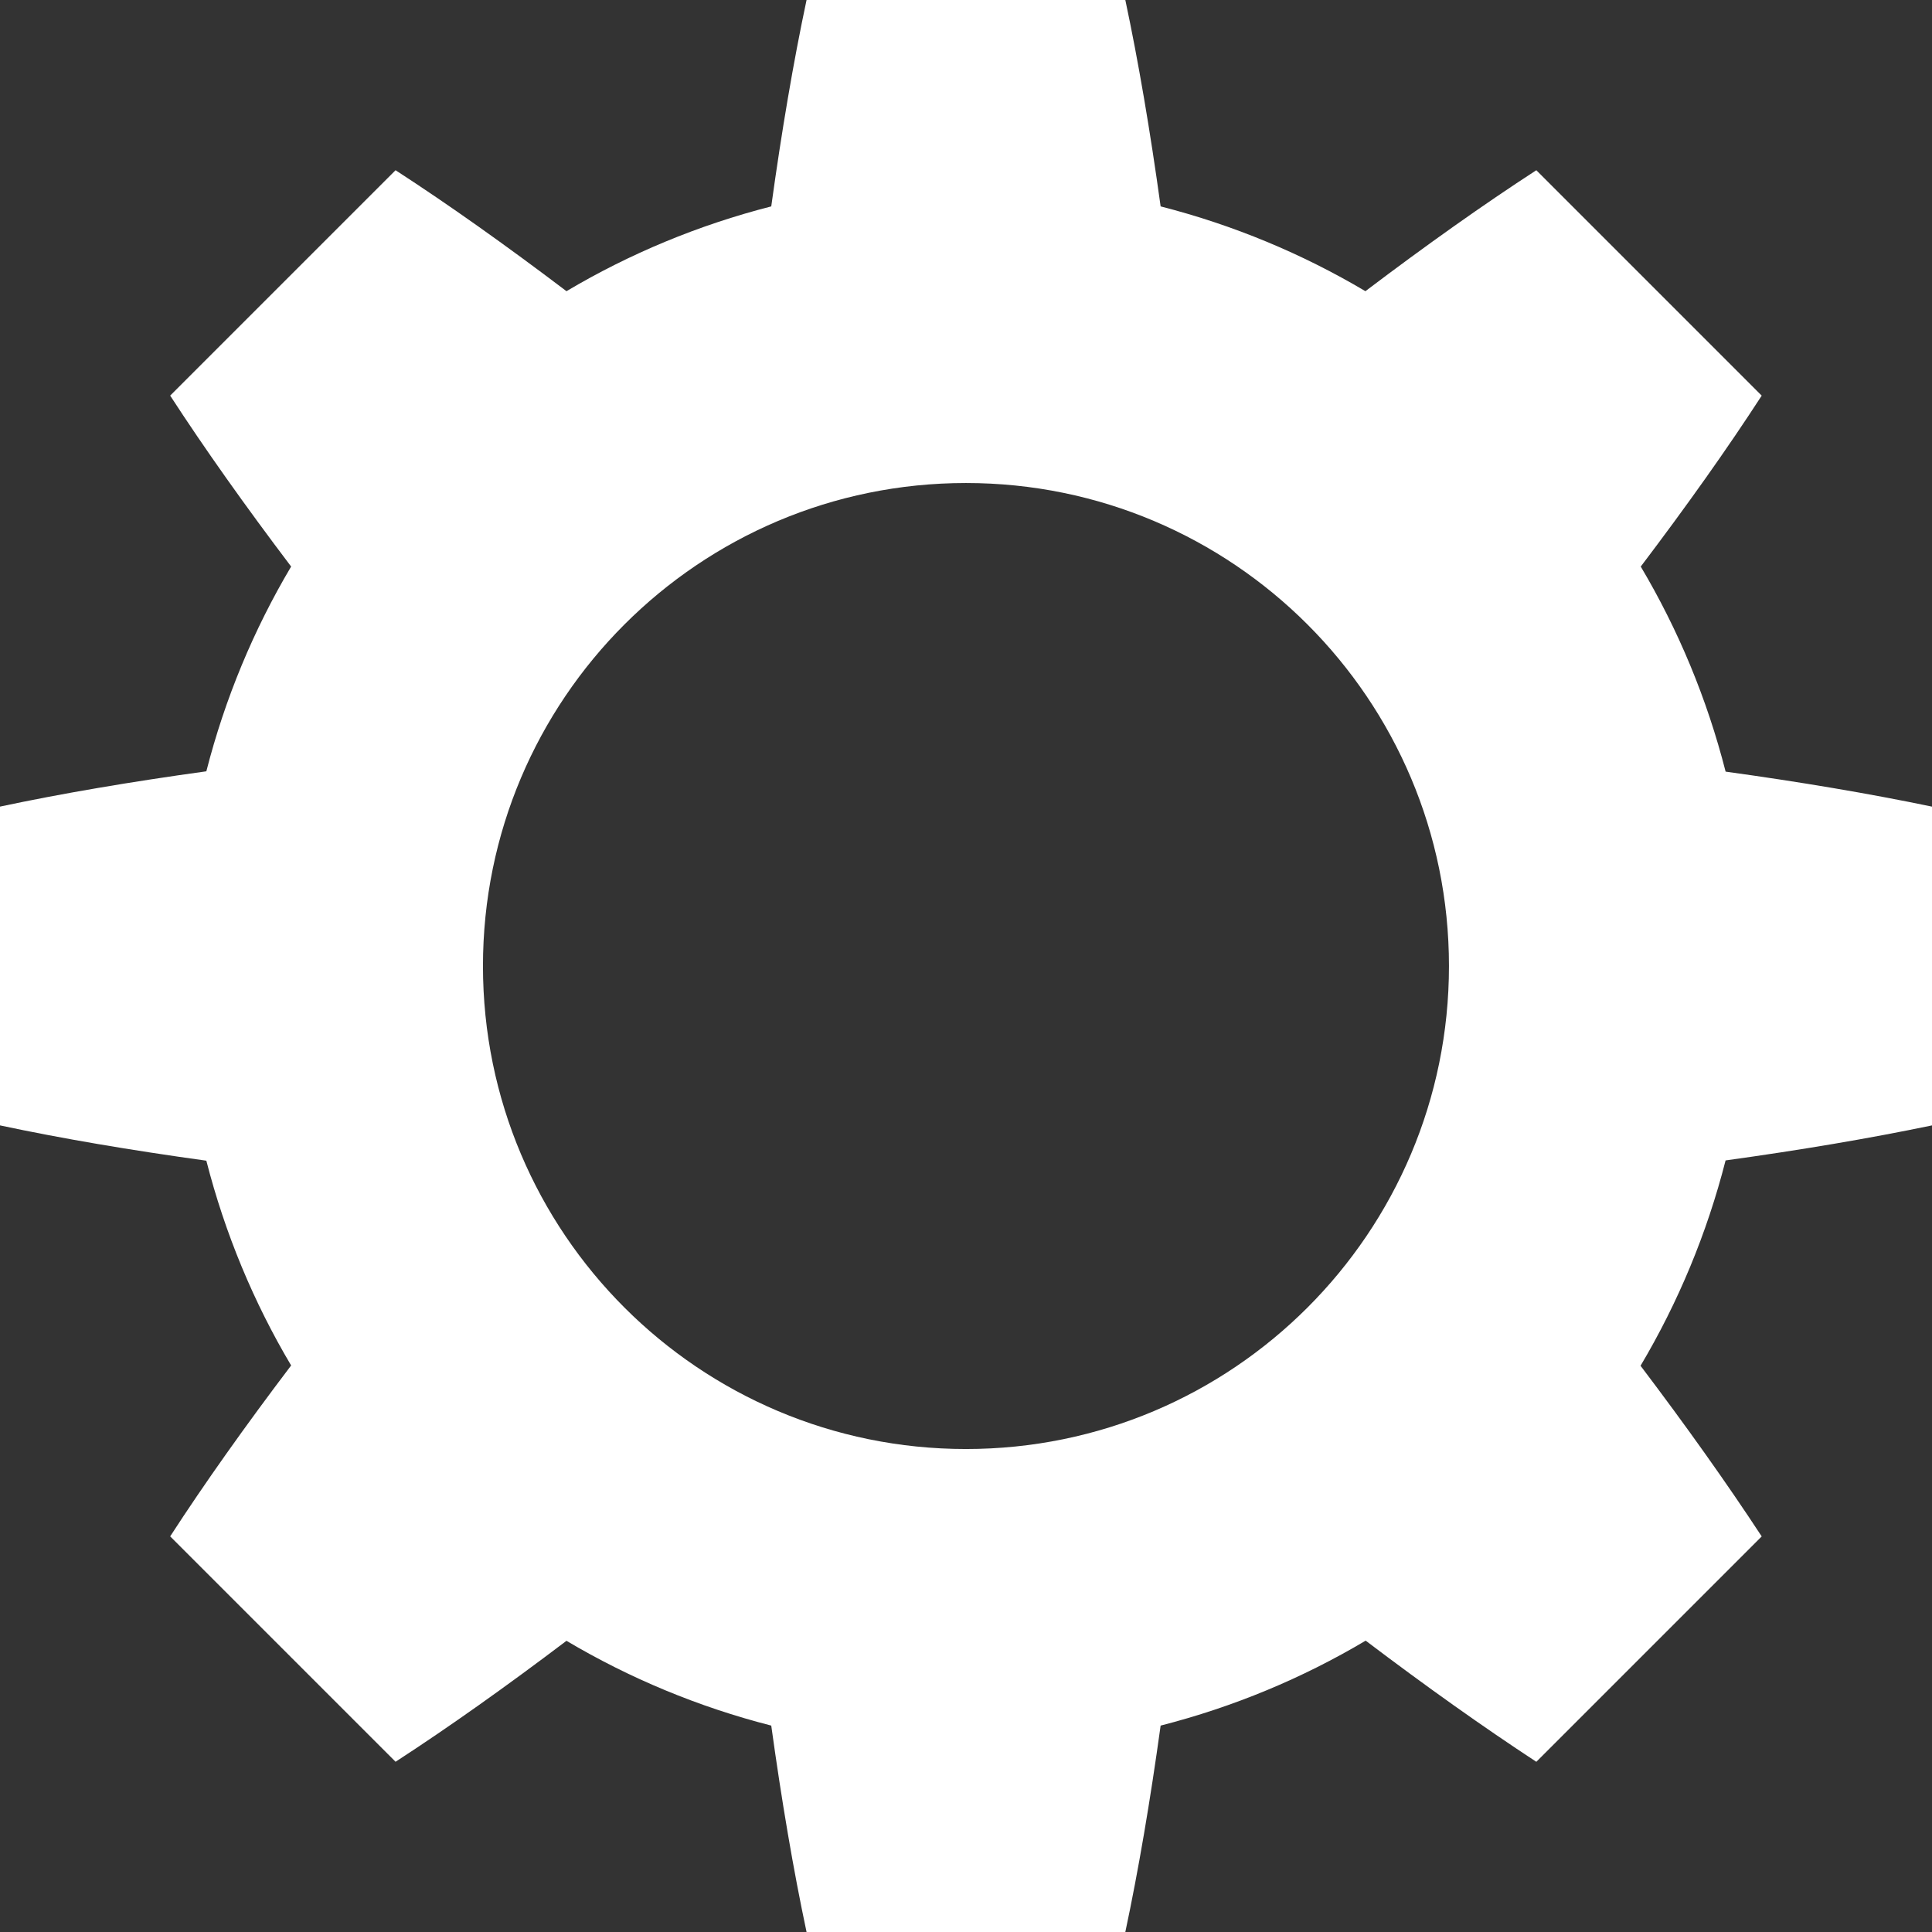
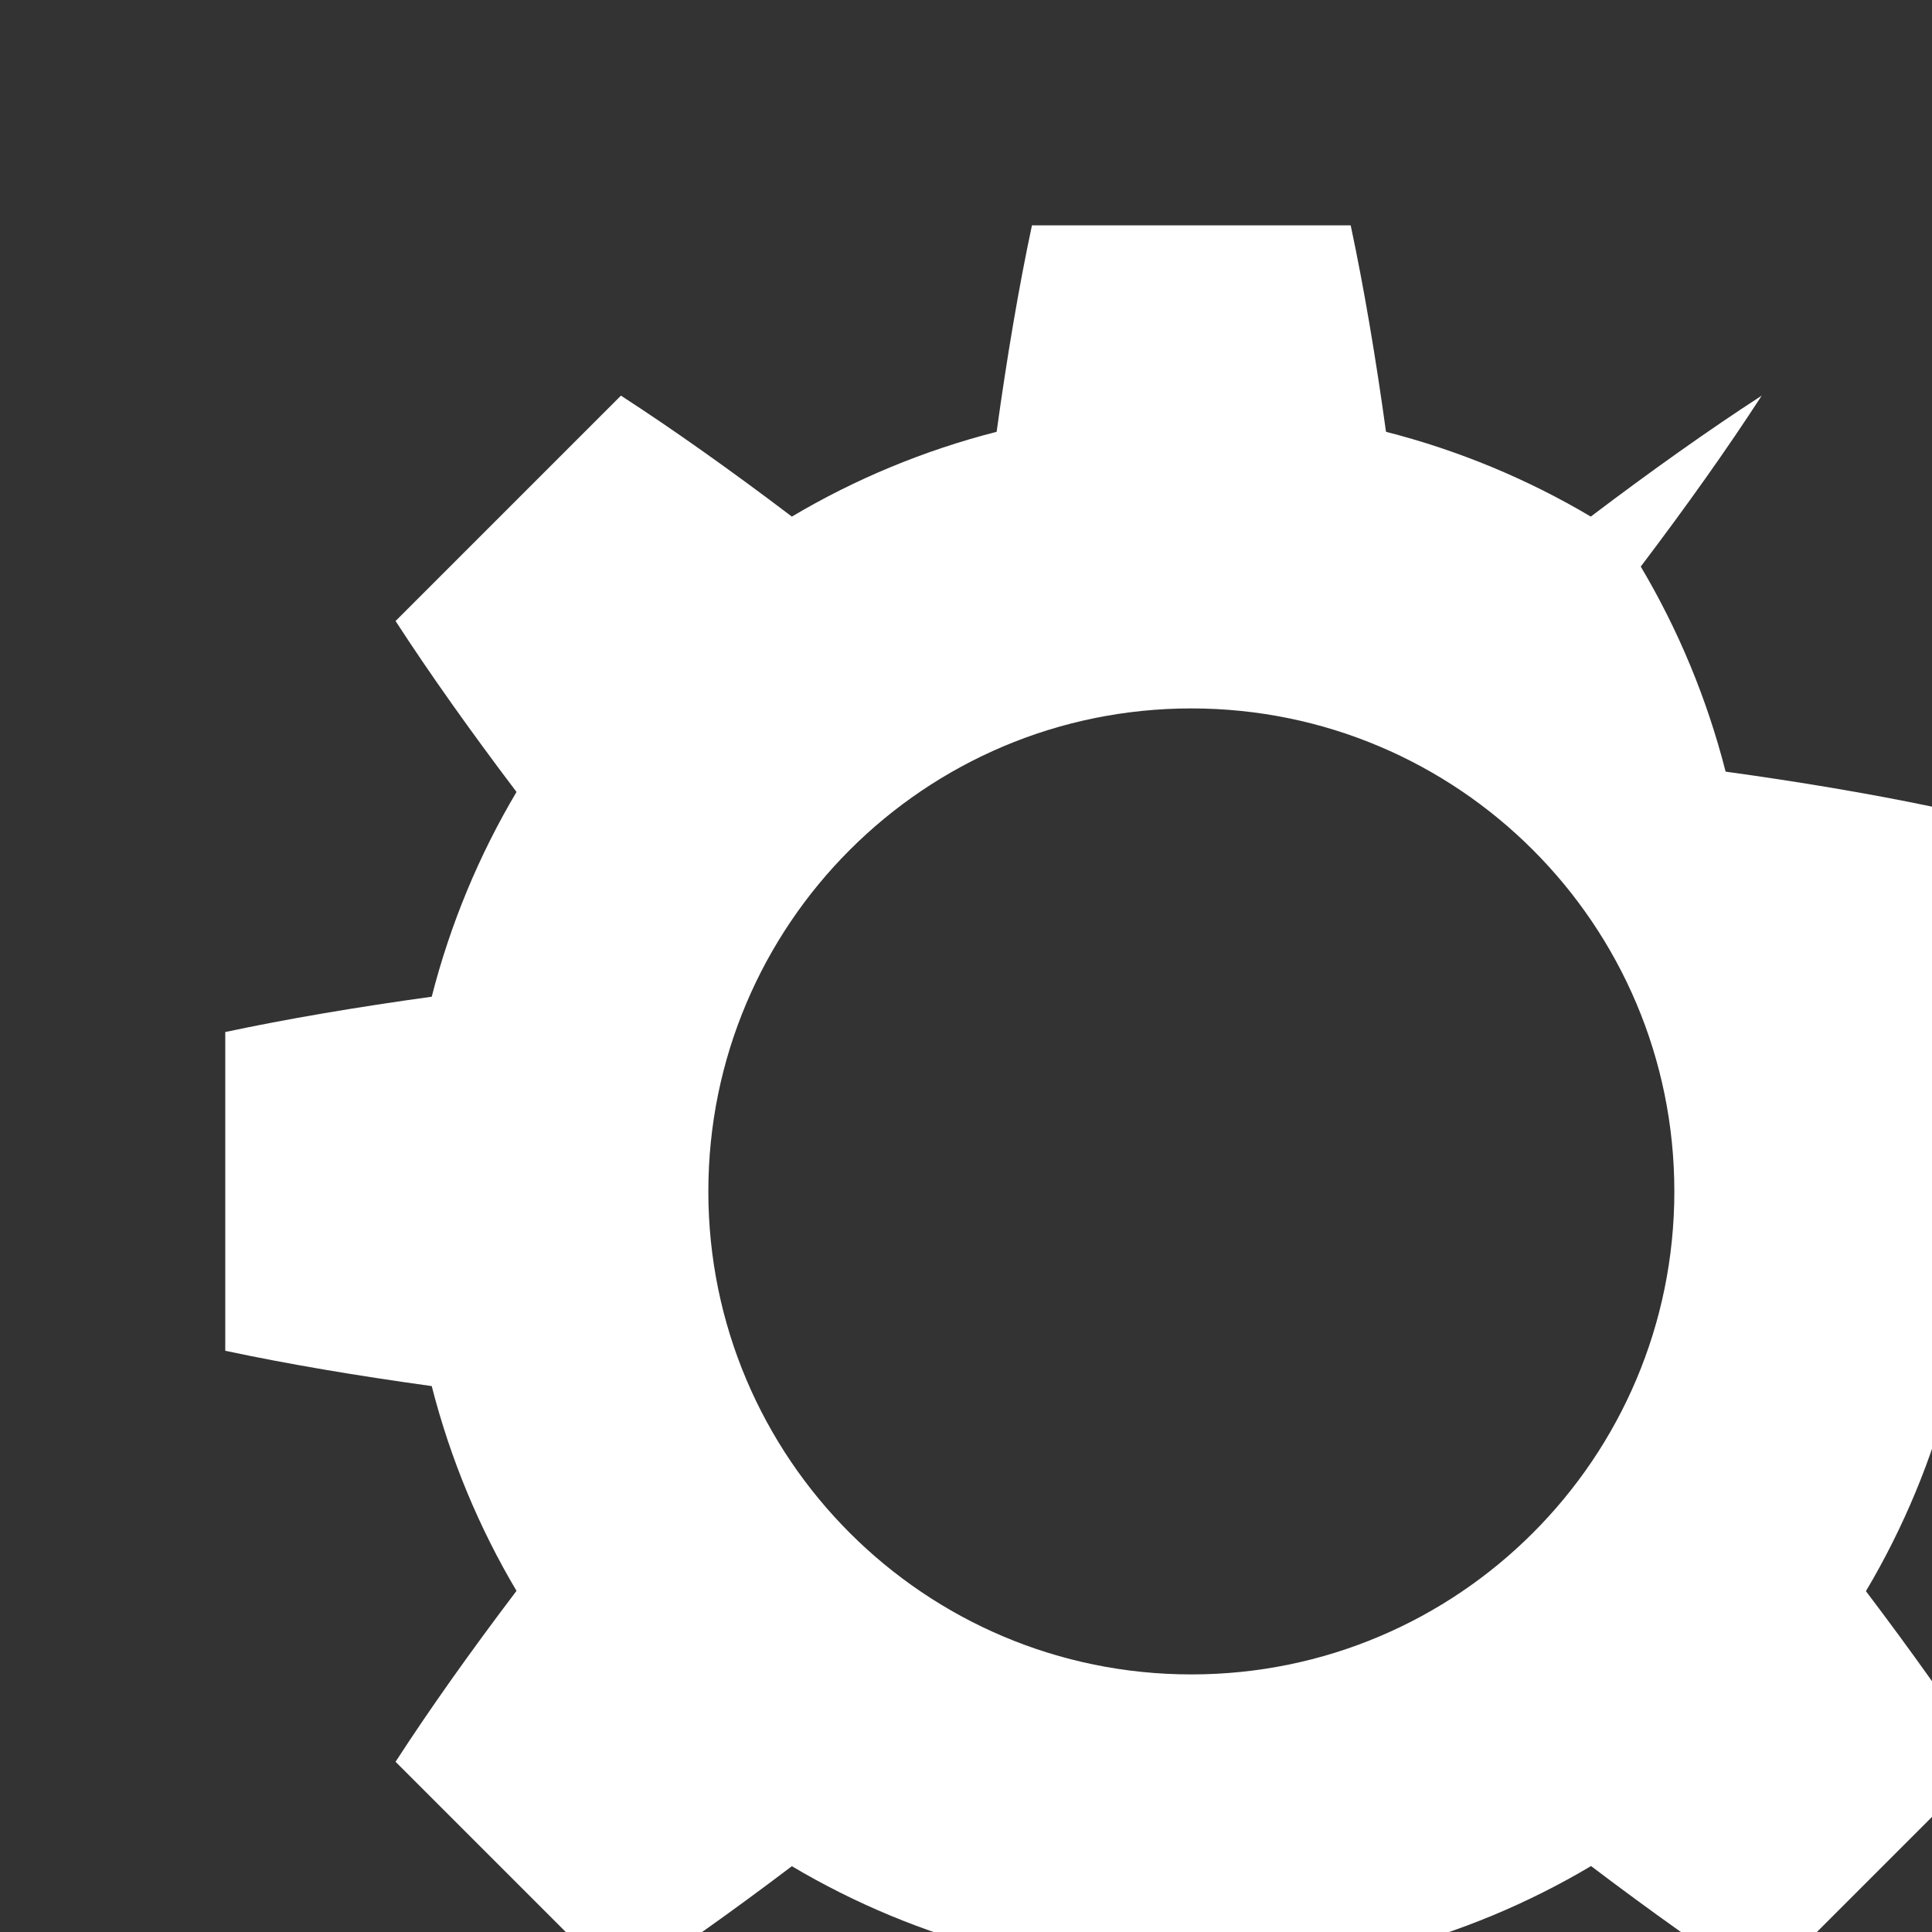
<svg xmlns="http://www.w3.org/2000/svg" viewBox="0 0 96 96" enable-background="new 0 0 96 96">
  <rect x="0" y="0" width="96" height="96" fill="#333333" stroke="none" />
-   <path fill="#fff" d="m96 55.919v-15.838c-3.104-.646-6.545-1.228-10.255-1.739-.927-3.629-2.353-7.05-4.217-10.189 2.281-3.01 4.307-5.865 6.01-8.494l-11.199-11.2c-2.629 1.706-5.482 3.731-8.493 6.01-3.138-1.861-6.552-3.286-10.175-4.213-.517-3.742-1.103-7.194-1.755-10.259h-15.838c-.652 3.065-1.238 6.517-1.755 10.259-3.623.927-7.04 2.352-10.175 4.213-3.01-2.281-5.864-4.307-8.493-6.01l-11.199 11.199c1.706 2.629 3.731 5.482 6.01 8.494-1.861 3.137-3.286 6.551-4.213 10.174-3.742.517-7.194 1.103-10.259 1.755v15.838c3.065.653 6.517 1.238 10.259 1.755.927 3.623 2.352 7.04 4.213 10.175-2.281 3.01-4.307 5.864-6.01 8.493l11.199 11.199c2.629-1.706 5.483-3.731 8.493-6.01 3.138 1.861 6.552 3.286 10.175 4.213.517 3.742 1.103 7.193 1.755 10.259h15.838c.652-3.065 1.238-6.517 1.755-10.259 3.628-.928 7.05-2.355 10.188-4.221 2.985 2.261 5.829 4.282 8.48 6.02l11.199-11.199c-1.738-2.651-3.76-5.495-6.02-8.48 1.867-3.145 3.297-6.568 4.225-10.203 3.71-.513 7.151-1.094 10.255-1.74m-48 16.08c-13.255 0-24-10.745-24-24s10.745-24 24-24 24 10.745 24 24-10.745 24-24 24" />
+   <path fill="#fff" d="m96 55.919v-15.838c-3.104-.646-6.545-1.228-10.255-1.739-.927-3.629-2.353-7.05-4.217-10.189 2.281-3.01 4.307-5.865 6.01-8.494c-2.629 1.706-5.482 3.731-8.493 6.01-3.138-1.861-6.552-3.286-10.175-4.213-.517-3.742-1.103-7.194-1.755-10.259h-15.838c-.652 3.065-1.238 6.517-1.755 10.259-3.623.927-7.04 2.352-10.175 4.213-3.01-2.281-5.864-4.307-8.493-6.01l-11.199 11.199c1.706 2.629 3.731 5.482 6.01 8.494-1.861 3.137-3.286 6.551-4.213 10.174-3.742.517-7.194 1.103-10.259 1.755v15.838c3.065.653 6.517 1.238 10.259 1.755.927 3.623 2.352 7.04 4.213 10.175-2.281 3.01-4.307 5.864-6.01 8.493l11.199 11.199c2.629-1.706 5.483-3.731 8.493-6.01 3.138 1.861 6.552 3.286 10.175 4.213.517 3.742 1.103 7.193 1.755 10.259h15.838c.652-3.065 1.238-6.517 1.755-10.259 3.628-.928 7.05-2.355 10.188-4.221 2.985 2.261 5.829 4.282 8.48 6.02l11.199-11.199c-1.738-2.651-3.76-5.495-6.02-8.48 1.867-3.145 3.297-6.568 4.225-10.203 3.71-.513 7.151-1.094 10.255-1.74m-48 16.08c-13.255 0-24-10.745-24-24s10.745-24 24-24 24 10.745 24 24-10.745 24-24 24" />
</svg>